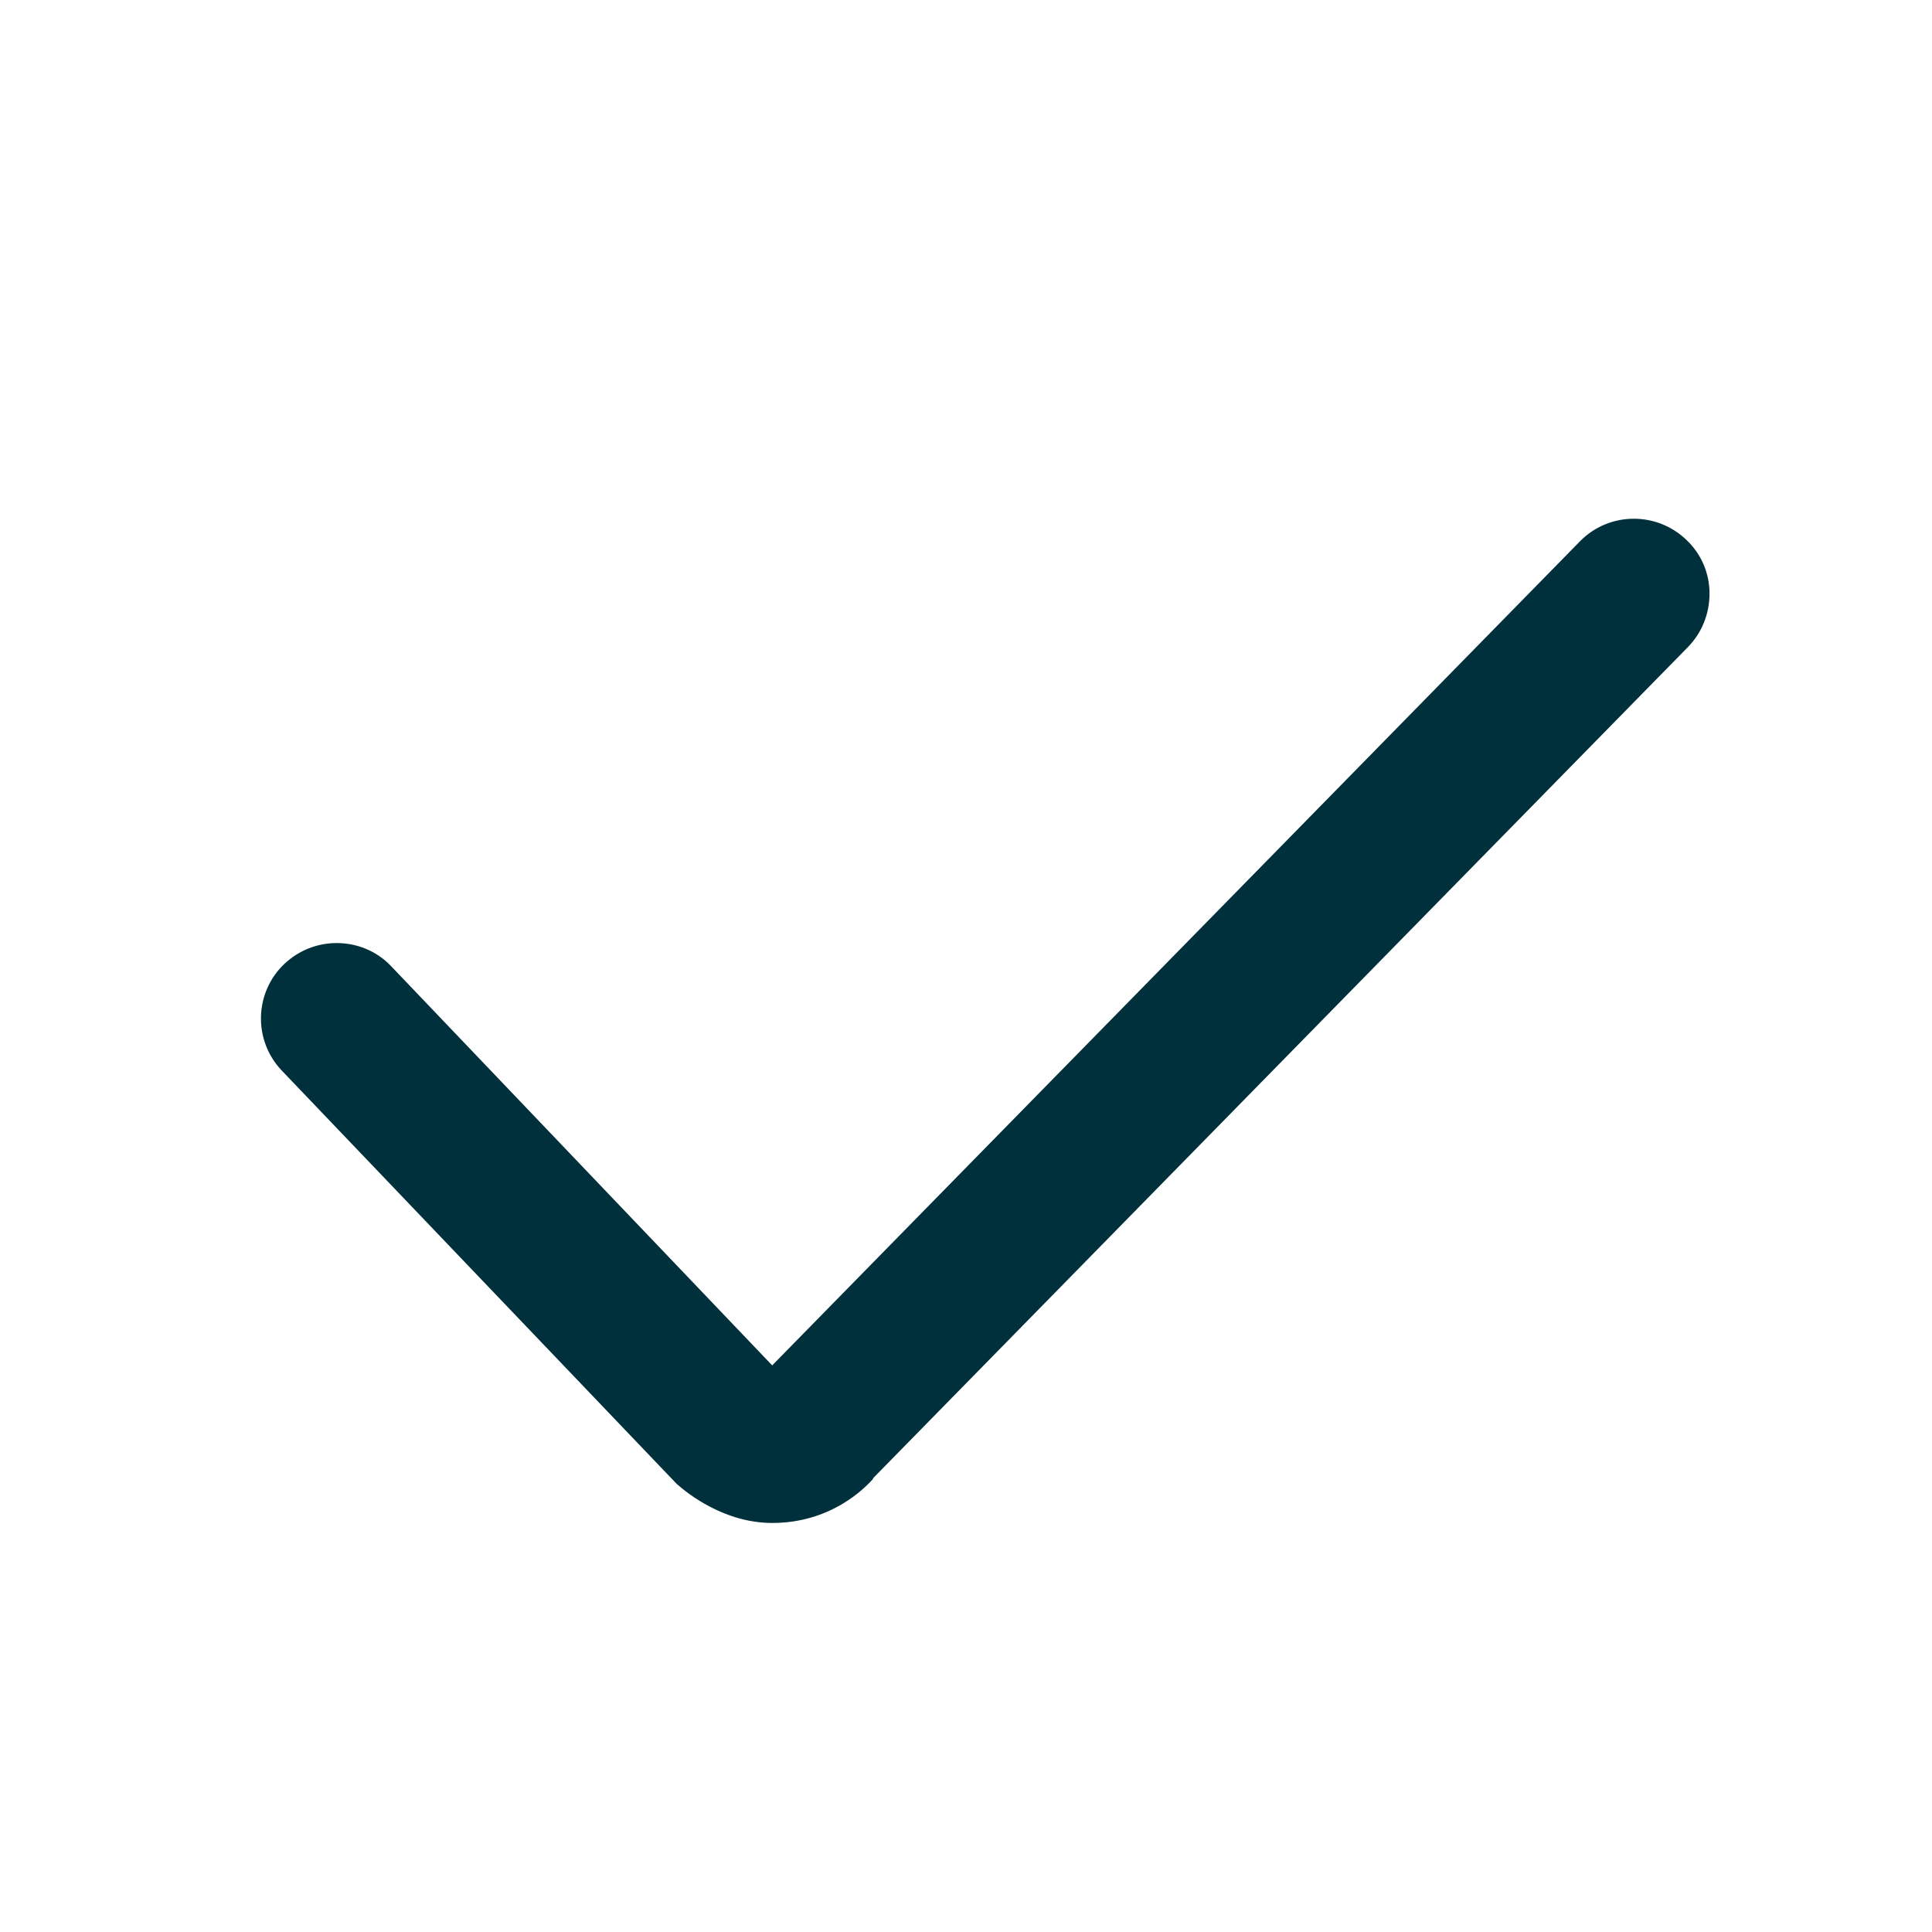
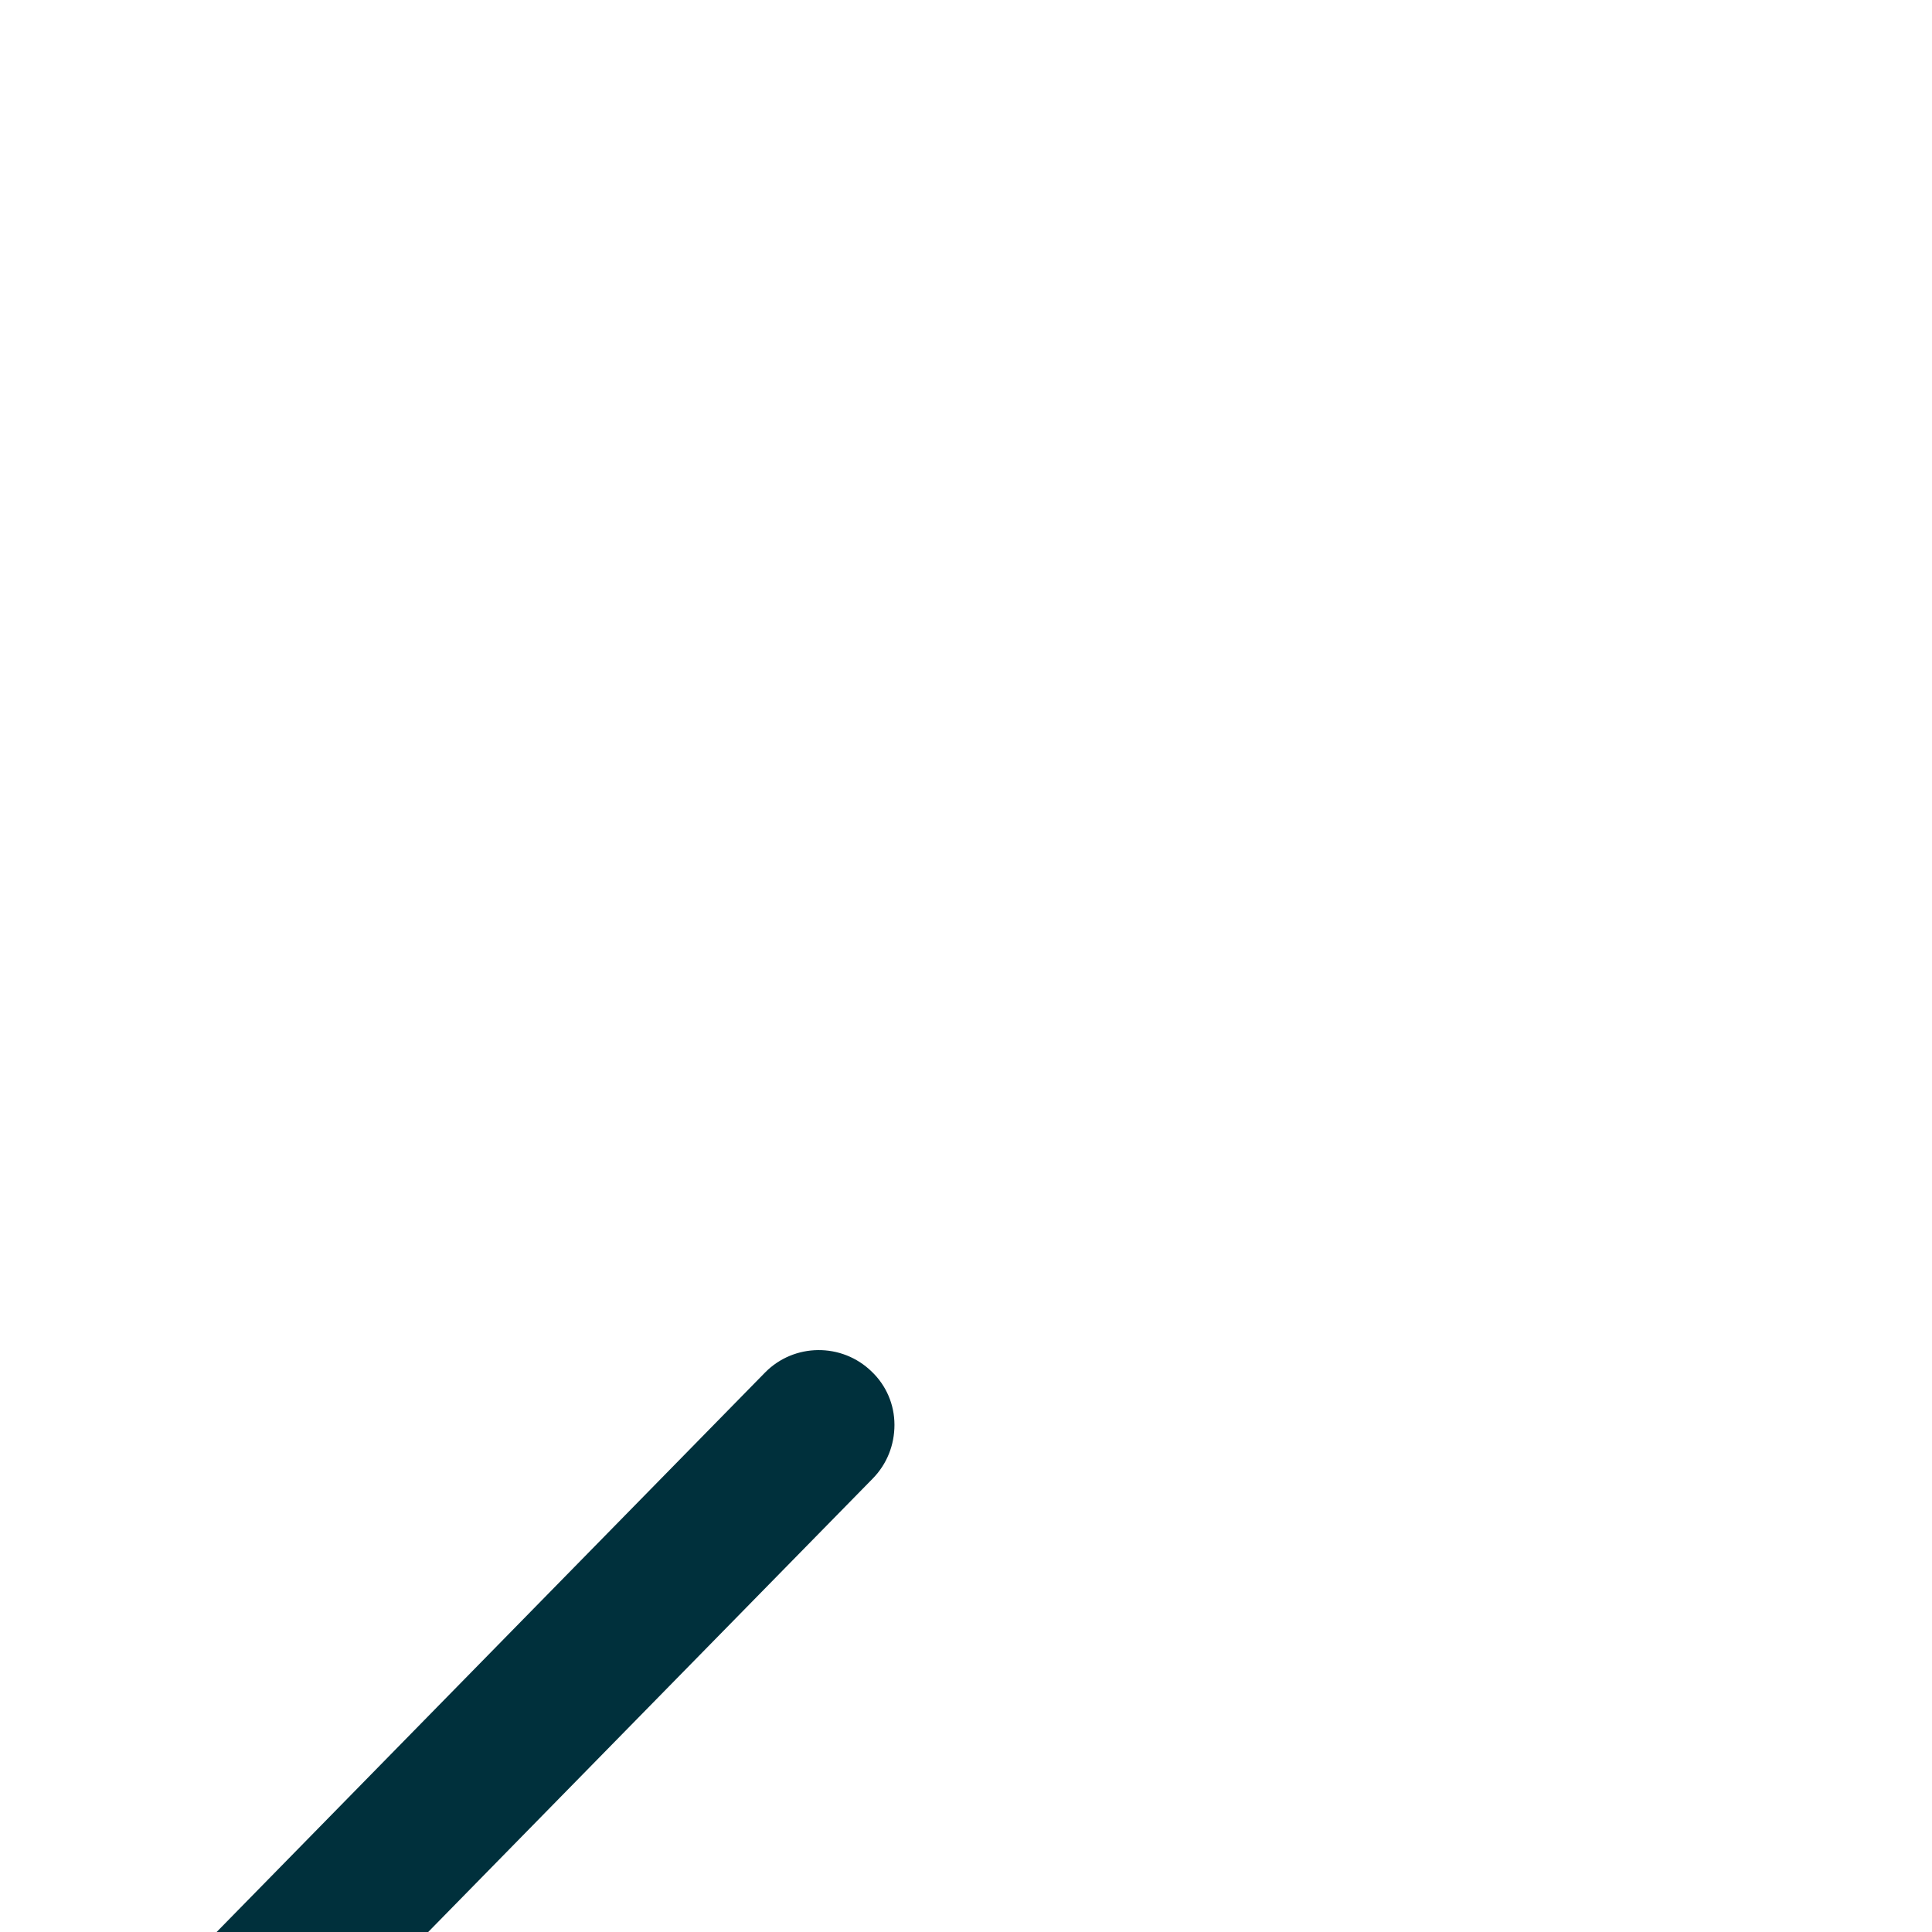
<svg xmlns="http://www.w3.org/2000/svg" id="_Слой_1" version="1.1" viewBox="0 0 64 64">
  <defs>
    <style> .st0 { fill: #00303c; } </style>
  </defs>
-   <path class="st0" d="M28.91,48.98l27-27.54c.47-.48.72-1.11.72-1.78s-.27-1.3-.75-1.76c-.99-.97-2.58-.95-3.54.03l-26.76,27.3-12.62-13.22c-.49-.52-1.15-.77-1.81-.77-.62,0-1.24.23-1.73.69-1,.95-1.04,2.54-.08,3.54l13.08,13.69c.34.3,1.56,1.29,3.16,1.29,1.93,0,3.05-1.13,3.35-1.47h-.02Z" />
+   <path class="st0" d="M28.91,48.98c.47-.48.72-1.11.72-1.78s-.27-1.3-.75-1.76c-.99-.97-2.58-.95-3.54.03l-26.76,27.3-12.62-13.22c-.49-.52-1.15-.77-1.81-.77-.62,0-1.24.23-1.73.69-1,.95-1.04,2.54-.08,3.54l13.08,13.69c.34.3,1.56,1.29,3.16,1.29,1.93,0,3.05-1.13,3.35-1.47h-.02Z" />
</svg>